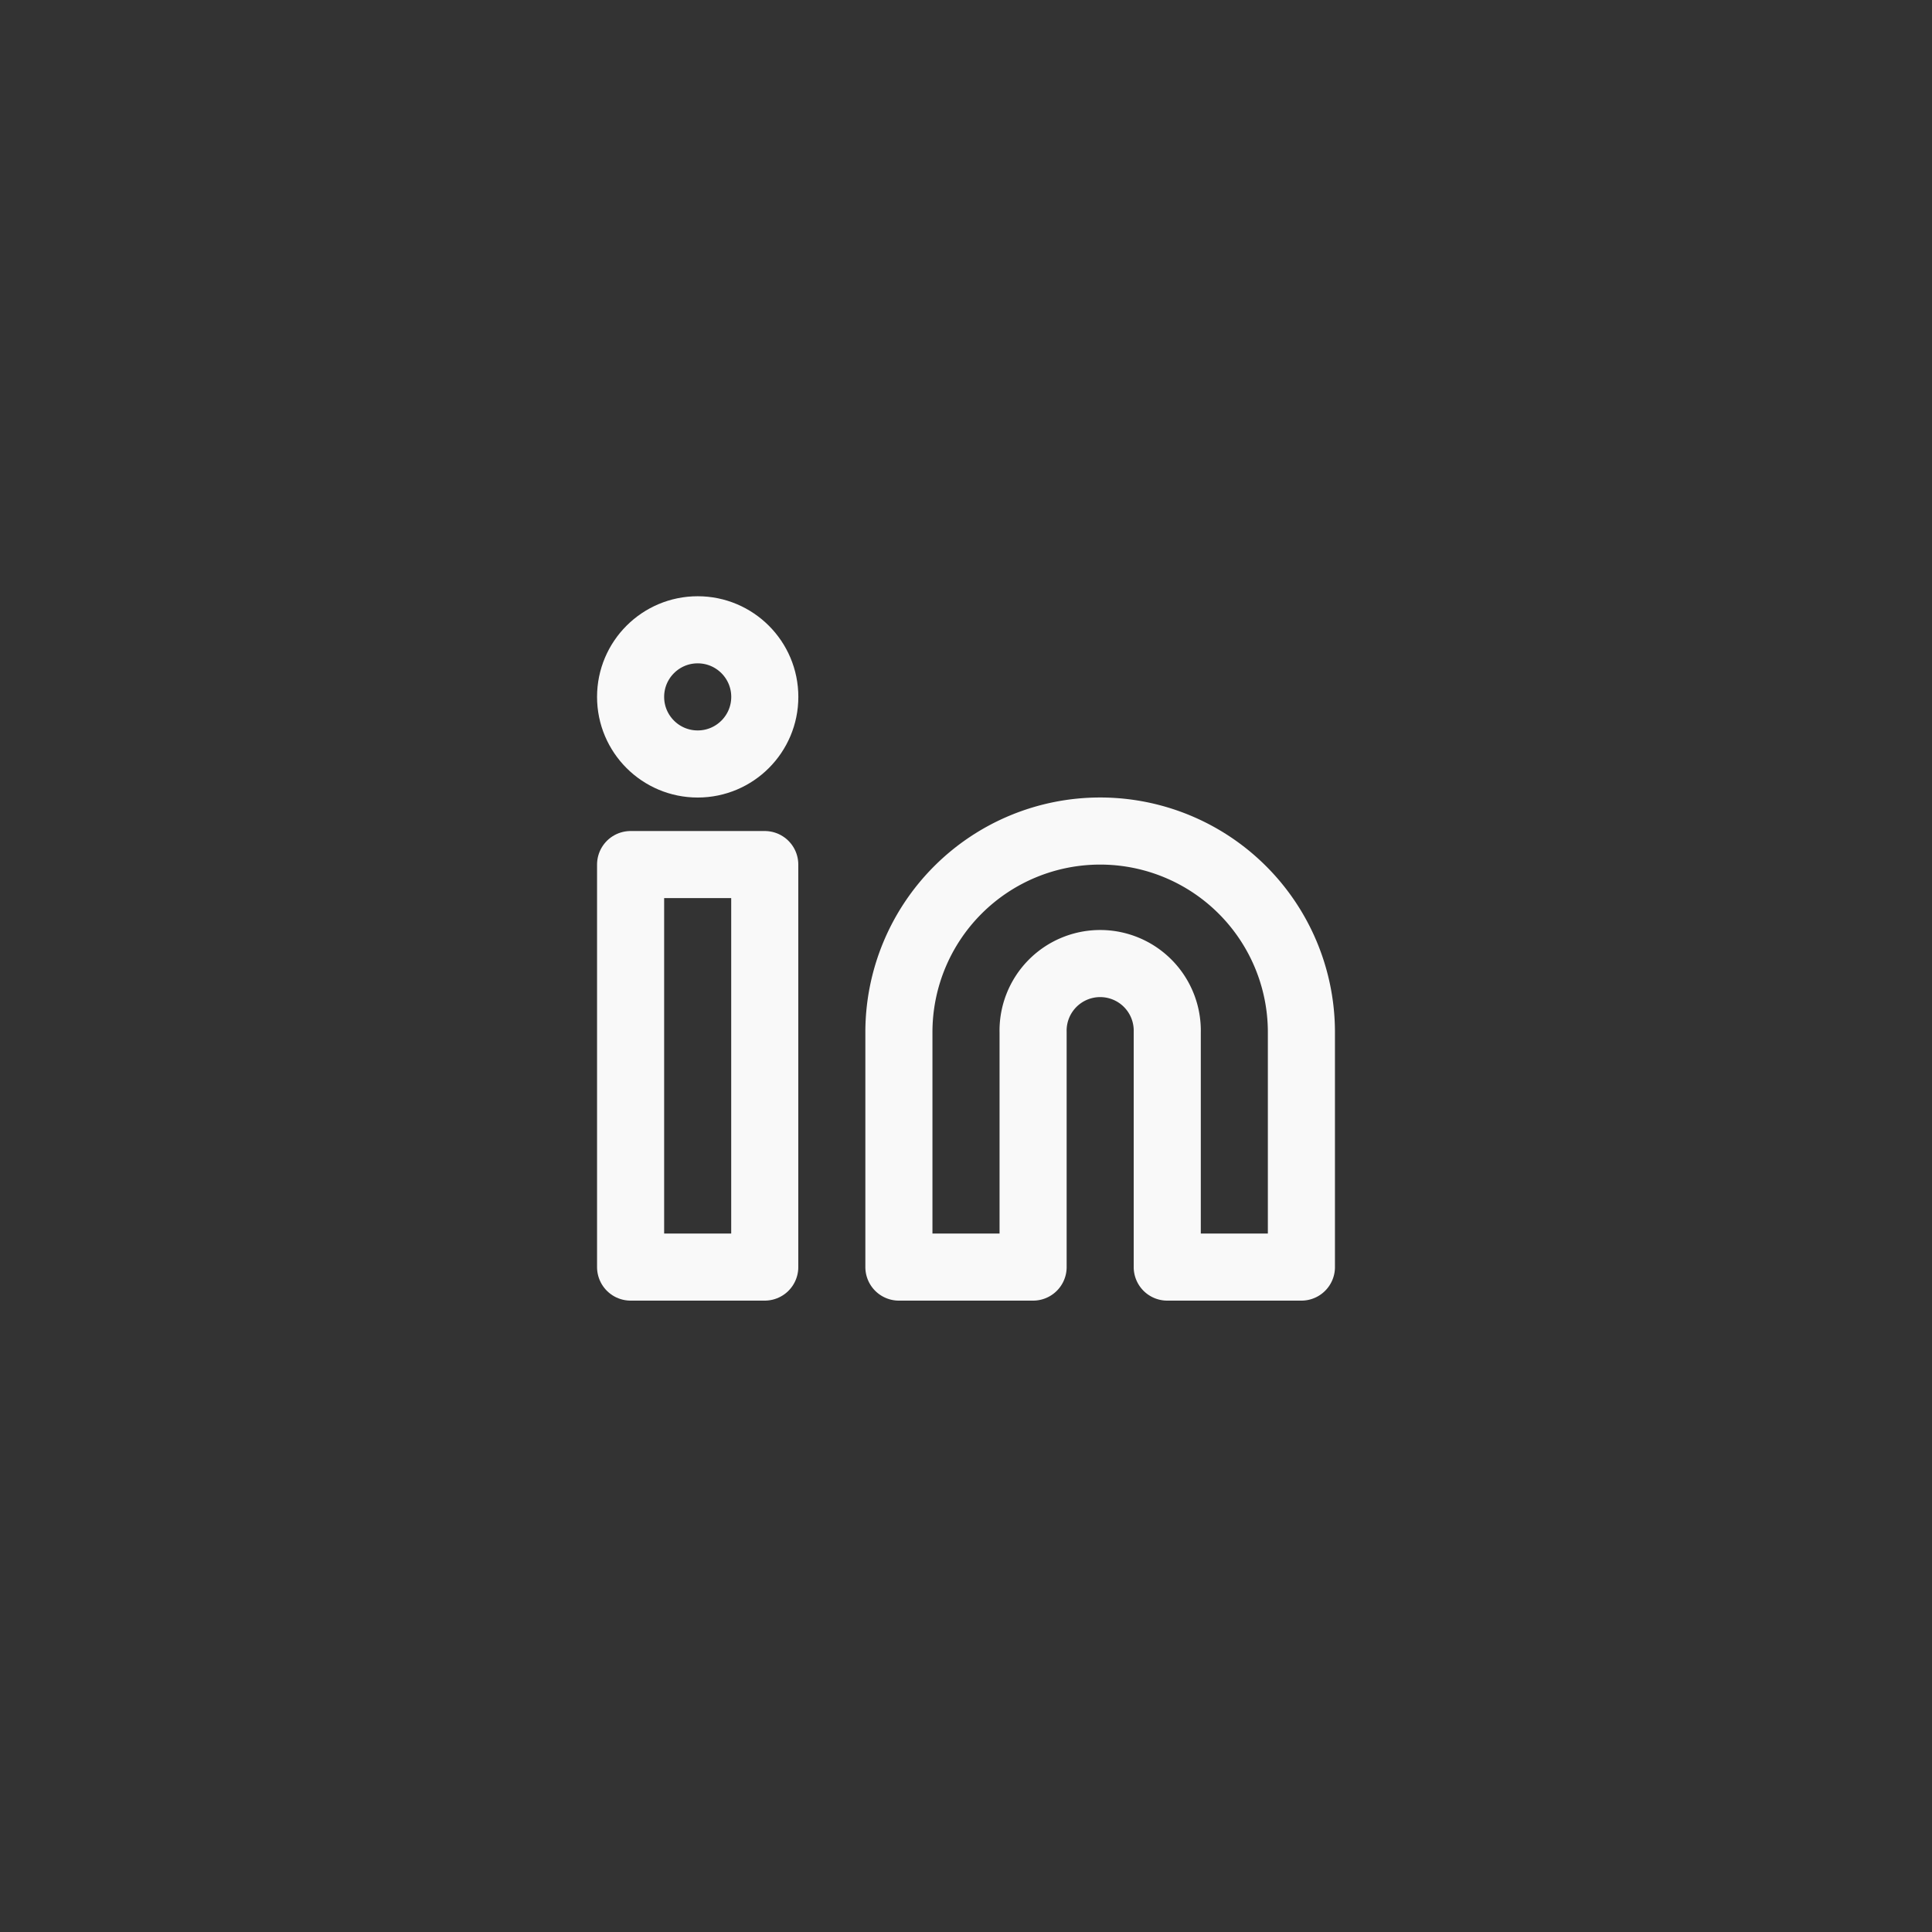
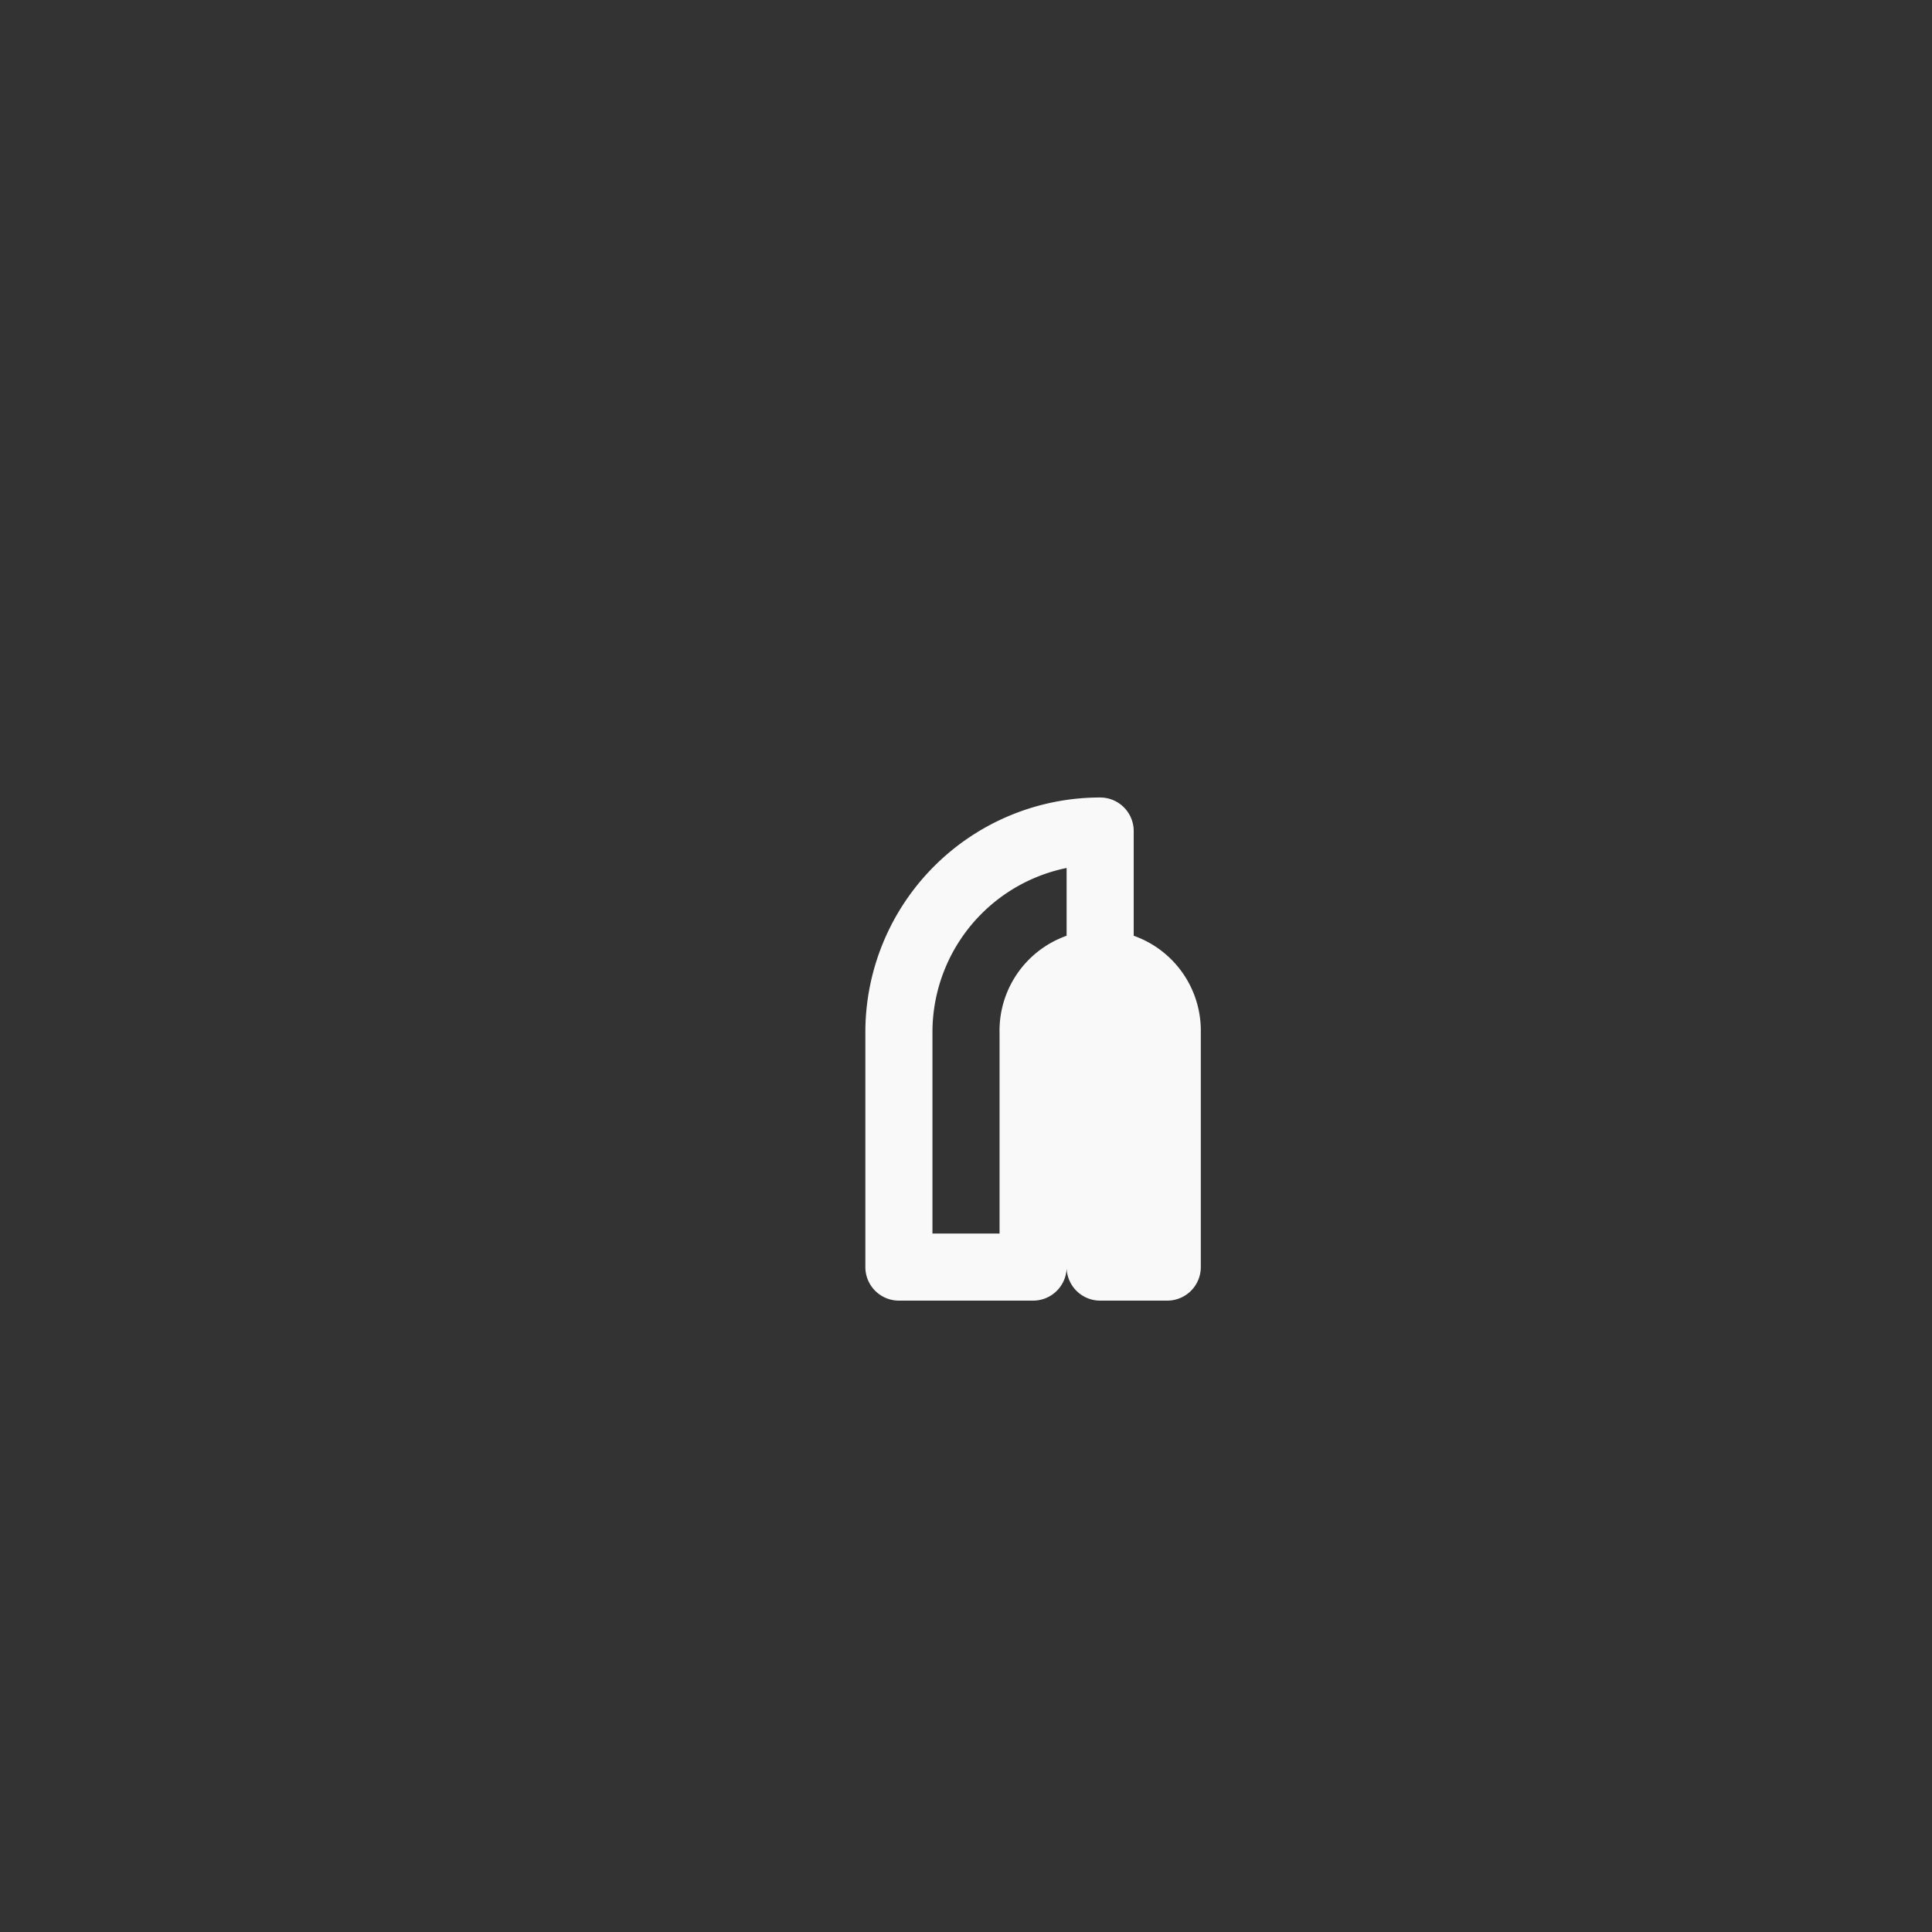
<svg xmlns="http://www.w3.org/2000/svg" xmlns:ns1="http://sodipodi.sourceforge.net/DTD/sodipodi-0.dtd" xmlns:ns2="http://www.inkscape.org/namespaces/inkscape" width="48" height="48" viewBox="0 0 48 48" version="1.1" id="svg3993" ns1:docname="linkedin.svg" ns2:version="0.92.5 (2060ec1f9f, 2020-04-08)">
  <rect x="0" y="0" width="48" height="48" fill="#333333" stroke="none" />
  <defs id="defs3997" />
  <ns1:namedview pagecolor="#ffffff" bordercolor="#666666" borderopacity="1" objecttolerance="10" gridtolerance="10" guidetolerance="10" ns2:pageopacity="0" ns2:pageshadow="2" ns2:window-width="1920" ns2:window-height="1009" id="namedview3995" showgrid="false" fit-margin-top="0" fit-margin-left="0" fit-margin-right="0" fit-margin-bottom="0" ns2:zoom="4.6333333" ns2:cx="-9.2899746" ns2:cy="15.815415" ns2:window-x="0" ns2:window-y="0" ns2:window-maximized="1" ns2:current-layer="svg3993" />
  <g id="Circle_Button_" data-name="Circle Button " transform="translate(0,0.033)">
-     <rect id="Area_SIZE:MEDIUM_STATE:DEFAULT_STYLE:STYLE3_" data-name="Area [SIZE:MEDIUM][STATE:DEFAULT][STYLE:STYLE3]" width="48" height="48" rx="24" transform="translate(0,-0.033)" fill="rgba(252,252,252,0)" x="0" y="0" />
    <g id="Icon_" data-name="Icon " transform="translate(14,14)">
-       <rect id="Area_ICON:feather_linkedin_SIZE:MEDIUM_STATE:DEFAULT_STYLE:STYLE3_" data-name="Area [ICON:feather/linkedin][SIZE:MEDIUM][STATE:DEFAULT][STYLE:STYLE3]" width="20" height="20" transform="translate(0,-0.033)" fill="rgba(253,73,198,0.35)" x="0" y="0" style="opacity:0" />
      <g id="Icon" transform="translate(1.667,1.614)">
-         <path id="Path" d="m 13.333,6.667 a 5,5 0 0 1 5,5 V 17.5 H 15 v -5.833 a 1.667,1.667 0 1 0 -3.333,0 V 17.5 H 8.333 v -5.833 a 5,5 0 0 1 5,-5 z" transform="translate(-1.667,-1.667)" ns2:connector-curvature="0" style="fill:none;stroke:#f9f9f9;stroke-width:1.667;stroke-linecap:round;stroke-linejoin:round" />
-         <rect id="Rect" width="3.333" height="10" transform="translate(0,5.833)" x="0" y="0" style="fill:none;stroke:#f9f9f9;stroke-width:1.667;stroke-linecap:round;stroke-linejoin:round" />
-         <circle id="Path-2" data-name="Path" cx="1.667" cy="1.667" r="1.667" style="fill:none;stroke:#f9f9f9;stroke-width:1.667;stroke-linecap:round;stroke-linejoin:round" />
+         <path id="Path" d="m 13.333,6.667 V 17.5 H 15 v -5.833 a 1.667,1.667 0 1 0 -3.333,0 V 17.5 H 8.333 v -5.833 a 5,5 0 0 1 5,-5 z" transform="translate(-1.667,-1.667)" ns2:connector-curvature="0" style="fill:none;stroke:#f9f9f9;stroke-width:1.667;stroke-linecap:round;stroke-linejoin:round" />
      </g>
    </g>
  </g>
</svg>